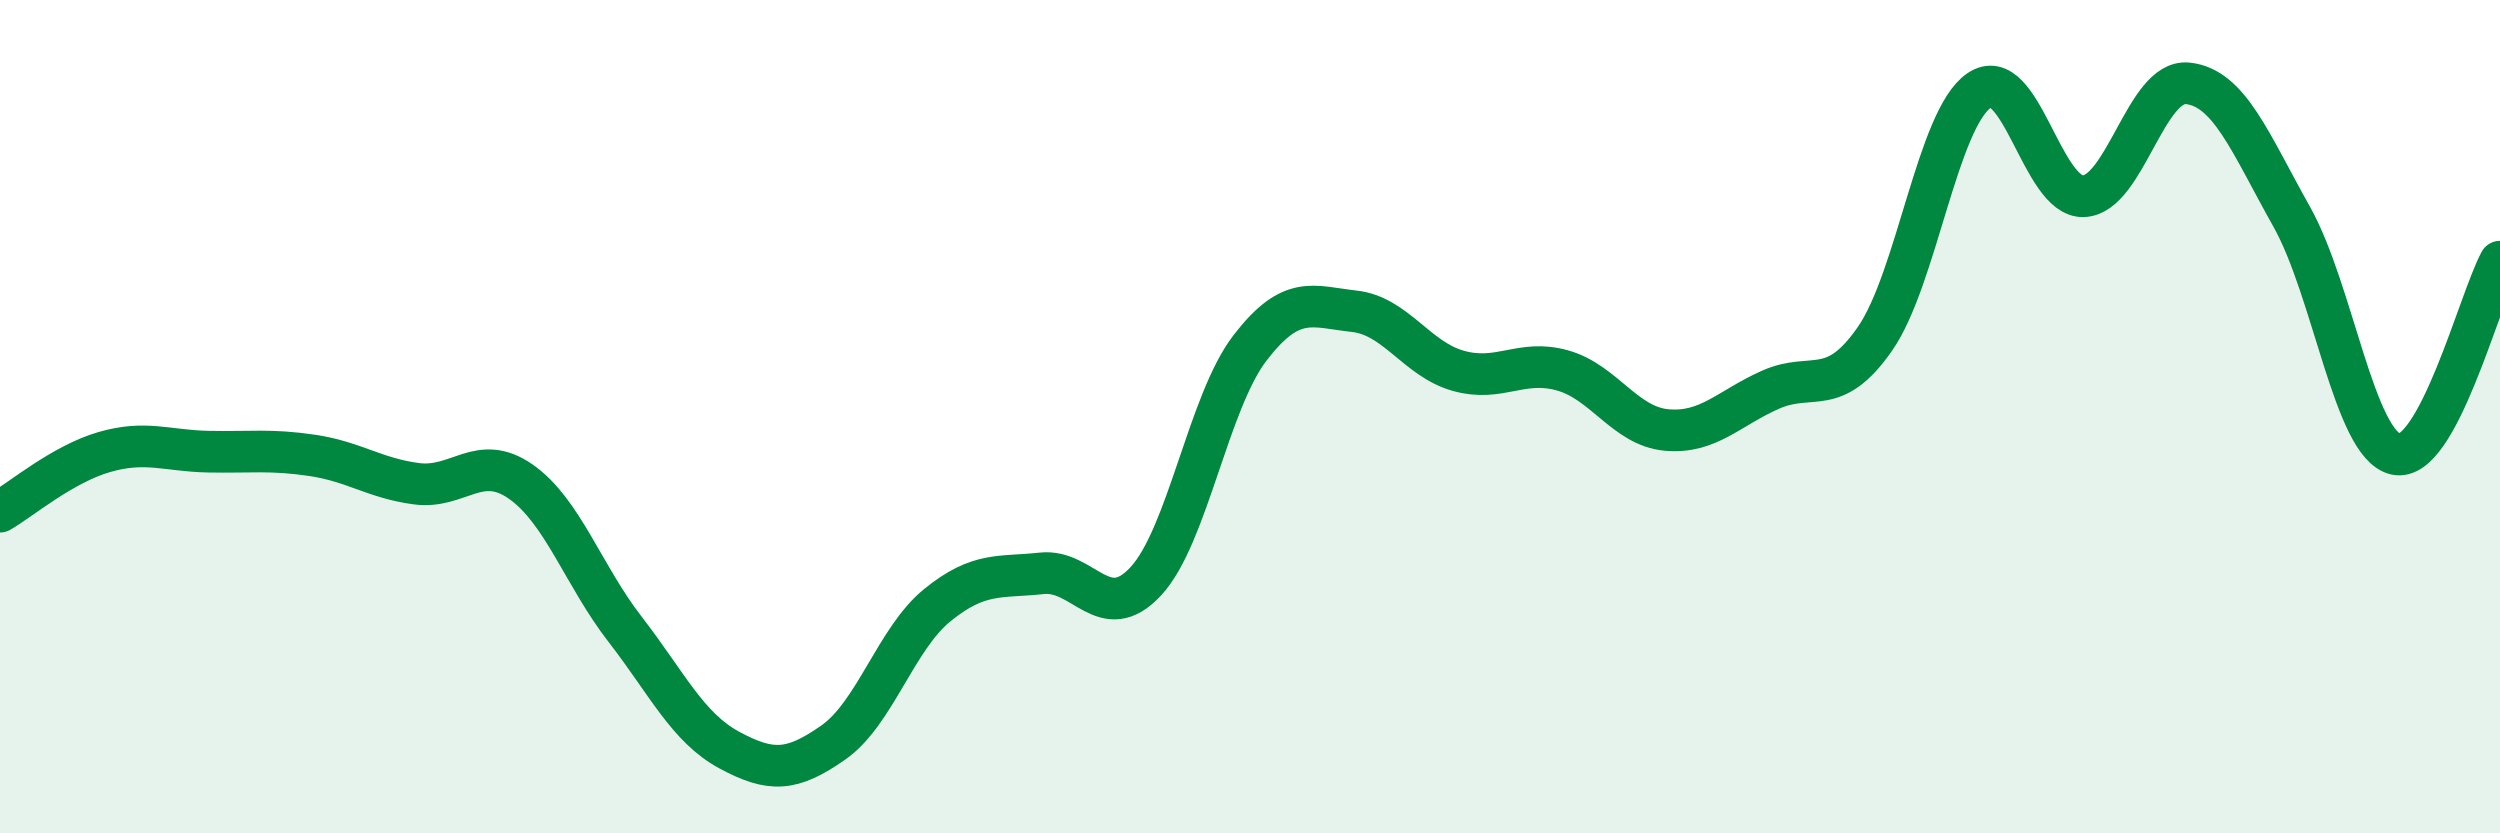
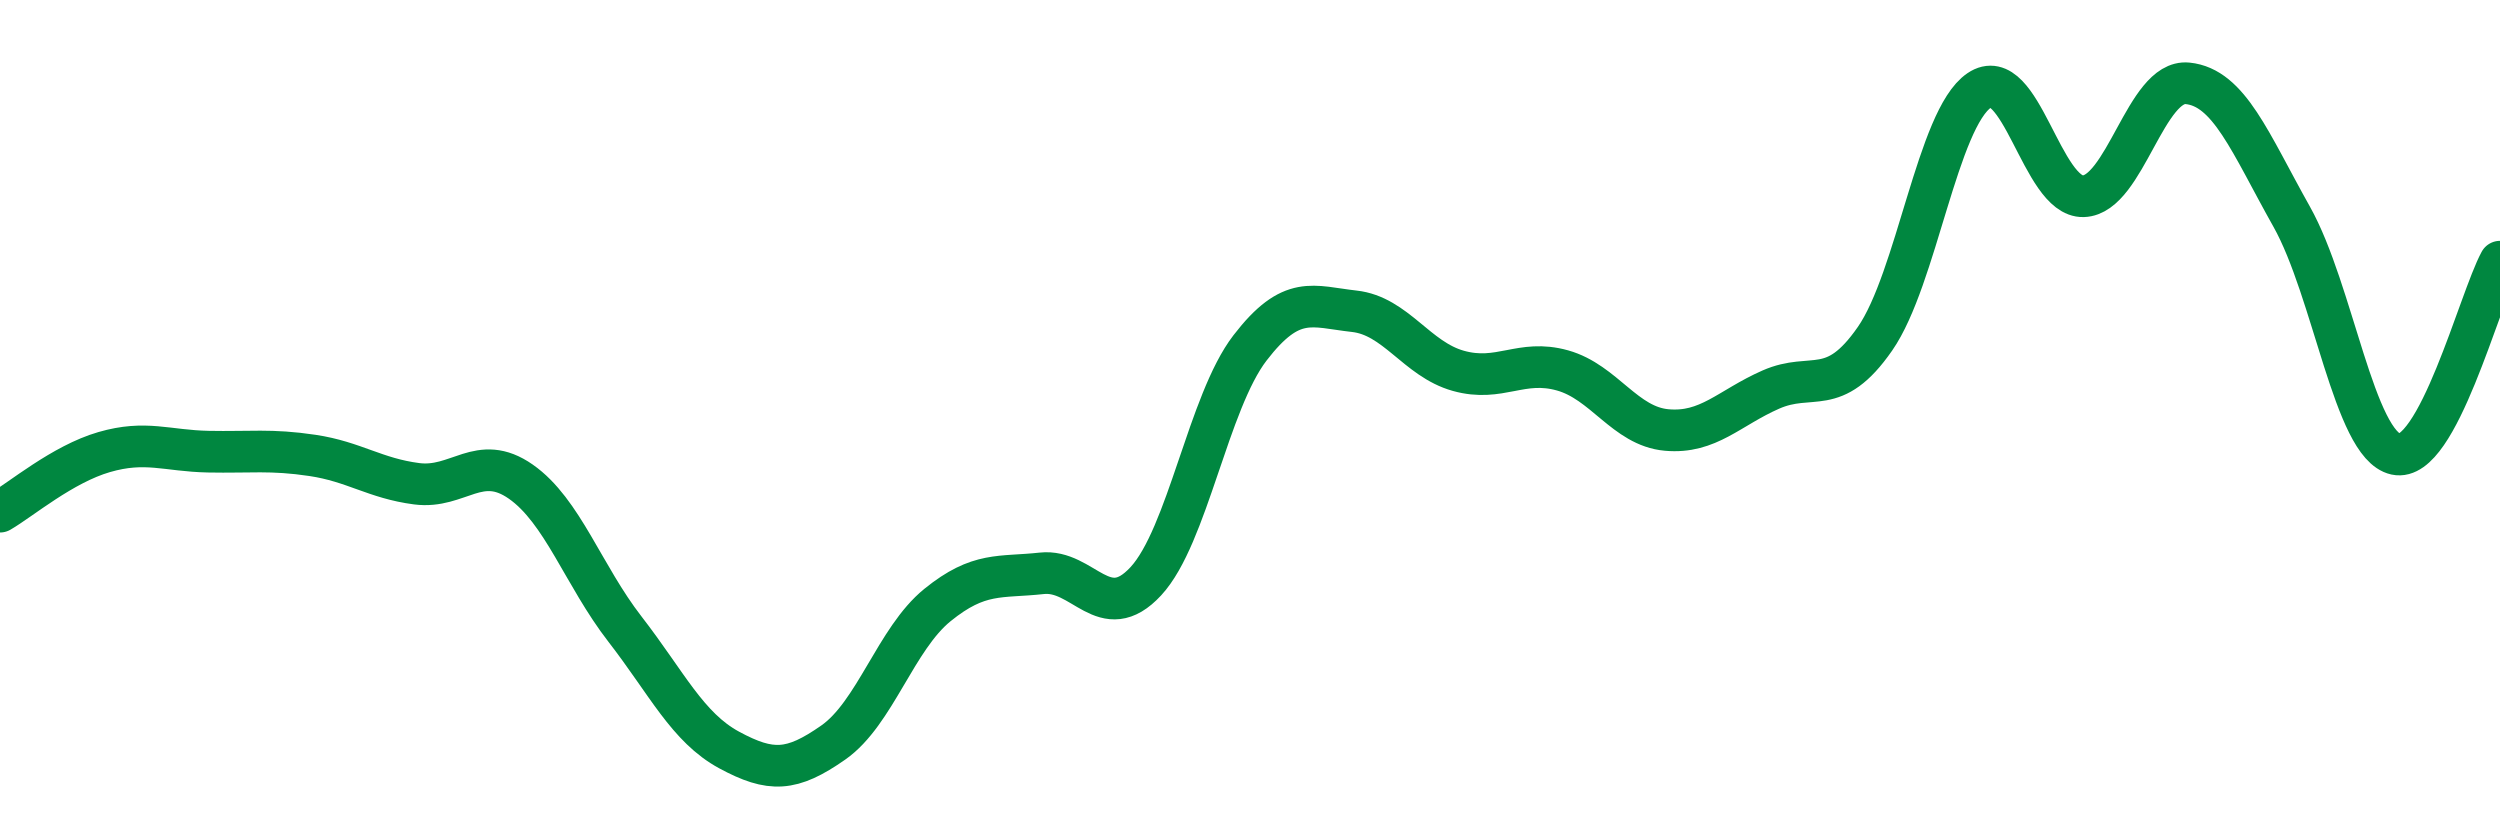
<svg xmlns="http://www.w3.org/2000/svg" width="60" height="20" viewBox="0 0 60 20">
-   <path d="M 0,12.28 C 0.5,11.99 1.5,11.14 2.5,10.85 C 3.5,10.56 4,10.82 5,10.84 C 6,10.86 6.5,10.78 7.5,10.93 C 8.5,11.08 9,11.48 10,11.61 C 11,11.74 11.5,10.86 12.5,11.56 C 13.5,12.26 14,13.81 15,15.1 C 16,16.39 16.5,17.46 17.5,18 C 18.5,18.54 19,18.52 20,17.82 C 21,17.12 21.5,15.33 22.5,14.52 C 23.5,13.71 24,13.87 25,13.76 C 26,13.65 26.5,15.03 27.5,13.95 C 28.5,12.87 29,9.65 30,8.35 C 31,7.05 31.5,7.36 32.5,7.47 C 33.5,7.58 34,8.62 35,8.9 C 36,9.18 36.5,8.61 37.5,8.89 C 38.5,9.17 39,10.23 40,10.32 C 41,10.41 41.5,9.79 42.5,9.35 C 43.5,8.91 44,9.57 45,8.13 C 46,6.69 46.5,2.85 47.5,2.17 C 48.5,1.49 49,4.74 50,4.71 C 51,4.68 51.5,1.9 52.5,2 C 53.5,2.1 54,3.42 55,5.2 C 56,6.98 56.5,10.68 57.5,10.9 C 58.5,11.12 59.5,7.2 60,6.28L60 20L0 20Z" fill="#008740" opacity="0.1" stroke-linecap="round" stroke-linejoin="round" />
  <path d="M 0,12.28 C 0.5,11.99 1.5,11.14 2.5,10.85 C 3.5,10.56 4,10.82 5,10.84 C 6,10.86 6.5,10.78 7.5,10.93 C 8.5,11.08 9,11.48 10,11.61 C 11,11.74 11.5,10.86 12.5,11.56 C 13.5,12.26 14,13.81 15,15.1 C 16,16.39 16.5,17.46 17.5,18 C 18.5,18.54 19,18.52 20,17.82 C 21,17.12 21.5,15.33 22.5,14.52 C 23.5,13.71 24,13.87 25,13.76 C 26,13.65 26.5,15.03 27.5,13.95 C 28.5,12.87 29,9.65 30,8.35 C 31,7.05 31.5,7.36 32.5,7.47 C 33.5,7.58 34,8.62 35,8.9 C 36,9.18 36.5,8.61 37.5,8.89 C 38.5,9.17 39,10.23 40,10.32 C 41,10.41 41.5,9.79 42.5,9.35 C 43.5,8.91 44,9.57 45,8.13 C 46,6.69 46.5,2.85 47.5,2.17 C 48.5,1.49 49,4.74 50,4.71 C 51,4.68 51.5,1.9 52.5,2 C 53.5,2.1 54,3.42 55,5.2 C 56,6.98 56.5,10.68 57.5,10.9 C 58.5,11.12 59.5,7.2 60,6.28" stroke="#008740" stroke-width="1" fill="none" stroke-linecap="round" stroke-linejoin="round" />
</svg>